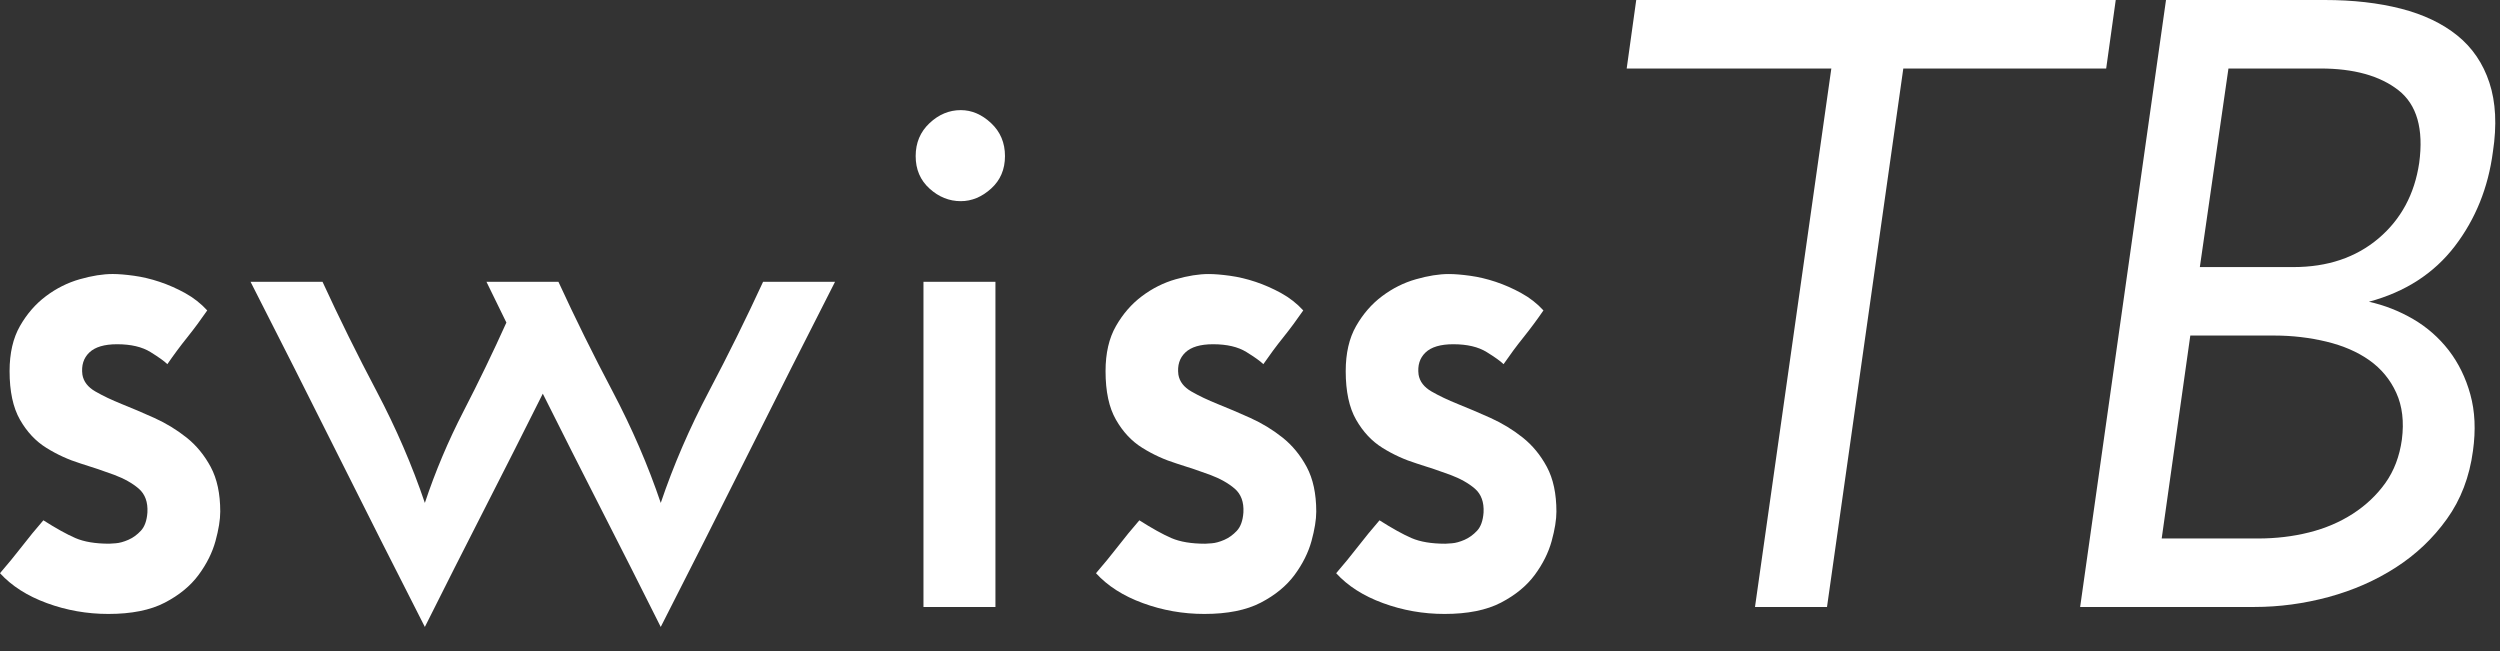
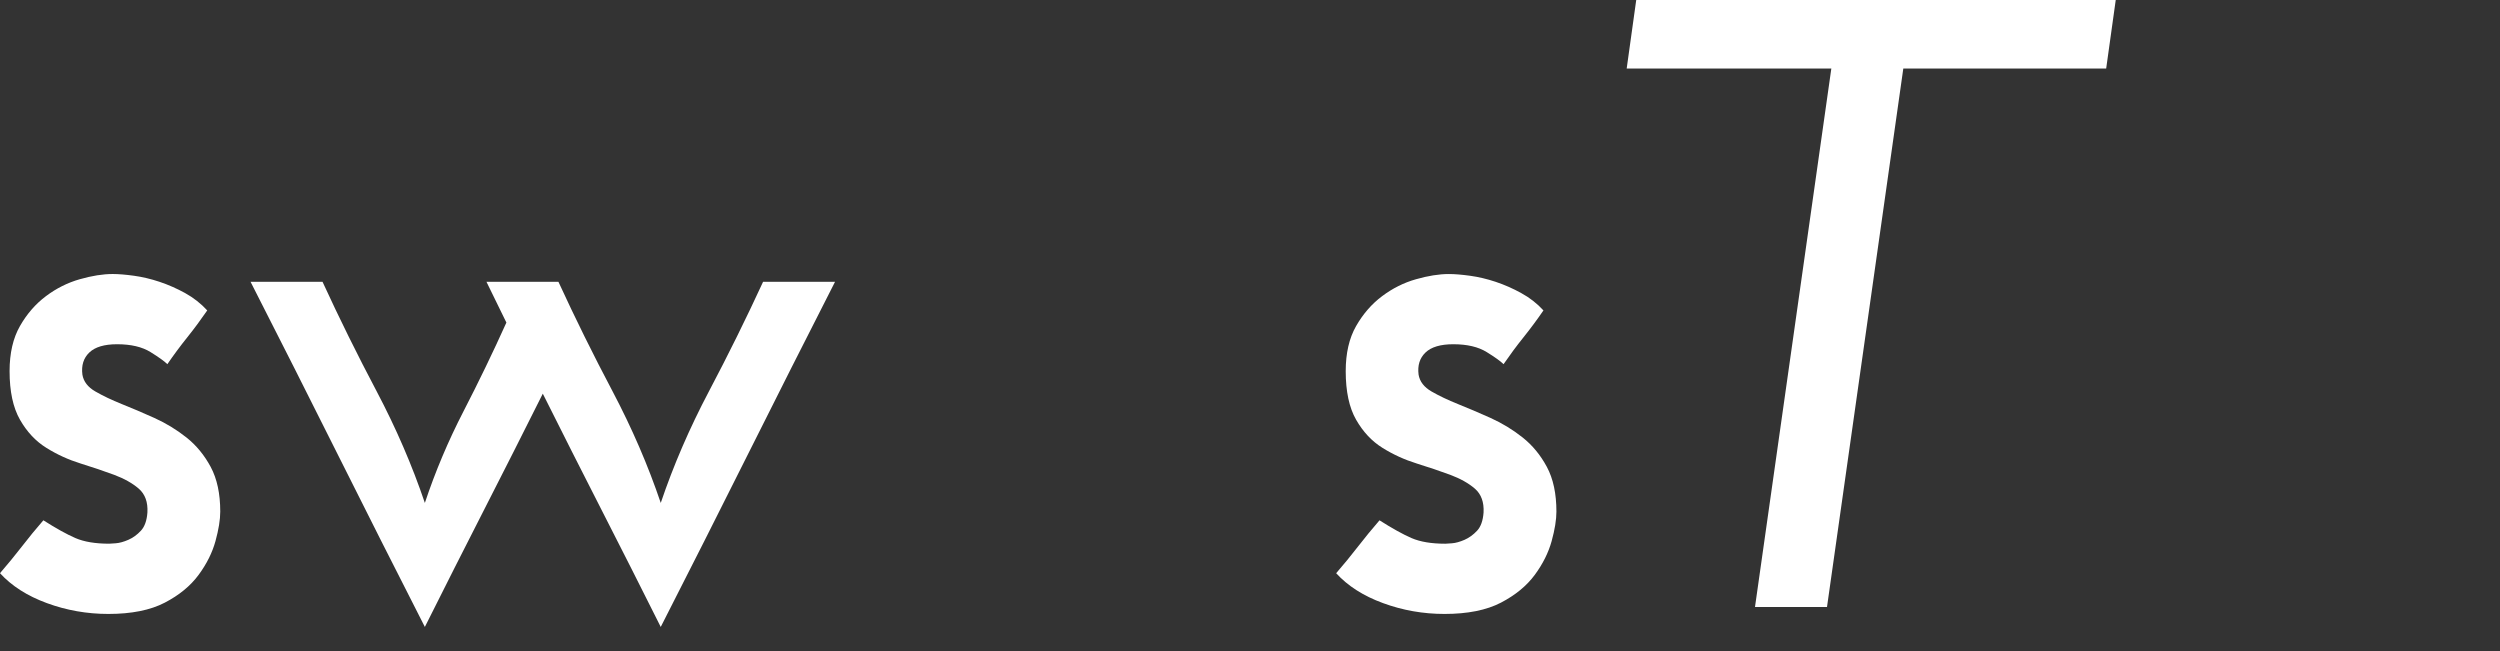
<svg xmlns="http://www.w3.org/2000/svg" version="1.1" x="0px" y="0px" width="142px" height="37px" viewBox="0 0 142 37" enable-background="new 0 0 142 37" xml:space="preserve">
  <rect x="0" y="0" width="142" height="37" fill="#333333" stroke="none" />
  <defs>
</defs>
  <path fill="#FFFFFF" d="M11.771,17.632c-0.362,0.526-0.738,1.034-1.132,1.527c-0.395,0.491-0.772,1.001-1.133,1.526  c-0.165-0.164-0.485-0.395-0.96-0.689c-0.477-0.295-1.108-0.443-1.896-0.443c-0.723,0-1.249,0.156-1.576,0.469  c-0.328,0.313-0.46,0.73-0.394,1.256c0.065,0.394,0.311,0.714,0.739,0.959c0.426,0.246,0.927,0.484,1.501,0.715  c0.575,0.229,1.19,0.492,1.847,0.787c0.657,0.297,1.264,0.666,1.822,1.109s1.018,1.002,1.379,1.674  c0.361,0.674,0.542,1.521,0.542,2.537c0,0.461-0.091,1.019-0.271,1.676c-0.181,0.656-0.5,1.297-0.96,1.92s-1.1,1.15-1.92,1.576  c-0.821,0.426-1.889,0.641-3.202,0.641c-1.215,0-2.381-0.206-3.497-0.616C1.543,33.846,0.657,33.277,0,32.557  c0.427-0.494,0.838-0.994,1.232-1.502c0.394-0.51,0.804-1.011,1.231-1.502c0.722,0.459,1.33,0.797,1.822,1.01  c0.493,0.213,1.133,0.319,1.921,0.319c0.033,0,0.156-0.008,0.369-0.024c0.213-0.016,0.451-0.082,0.714-0.196  c0.263-0.115,0.5-0.287,0.714-0.517c0.213-0.229,0.337-0.574,0.37-1.035c0.033-0.59-0.132-1.041-0.492-1.354  c-0.362-0.312-0.83-0.573-1.404-0.788c-0.575-0.213-1.207-0.426-1.896-0.64s-1.338-0.509-1.945-0.888  c-0.608-0.377-1.108-0.91-1.502-1.601s-0.59-1.608-0.59-2.758c0-1.019,0.196-1.872,0.59-2.562s0.887-1.256,1.478-1.699  c0.591-0.444,1.231-0.764,1.92-0.96c0.69-0.197,1.313-0.296,1.872-0.296c0.328,0,0.73,0.034,1.207,0.099  c0.476,0.066,0.961,0.181,1.453,0.345c0.493,0.165,0.977,0.378,1.453,0.64C10.991,16.911,11.41,17.238,11.771,17.632z" />
  <path fill="#FFFFFF" d="M28.763,18.322c-0.197-0.394-0.386-0.779-0.566-1.157c-0.181-0.377-0.37-0.764-0.566-1.158h4.088  c0.952,2.069,1.978,4.146,3.079,6.229c1.099,2.086,2.011,4.195,2.733,6.33c0.721-2.135,1.633-4.244,2.733-6.33  c1.1-2.084,2.125-4.161,3.079-6.229h4.087c-1.674,3.284-3.325,6.552-4.95,9.802s-3.275,6.518-4.95,9.801  c-1.117-2.232-2.233-4.44-3.35-6.625c-1.116-2.184-2.233-4.391-3.349-6.625c-1.117,2.234-2.233,4.441-3.35,6.625  c-1.116,2.185-2.233,4.393-3.349,6.625c-1.675-3.283-3.325-6.551-4.95-9.801s-3.275-6.519-4.95-9.802h4.088  c0.952,2.069,1.978,4.146,3.079,6.229c1.099,2.086,2.011,4.195,2.733,6.33c0.59-1.774,1.321-3.506,2.192-5.197  C27.195,21.68,28.008,19.997,28.763,18.322z" />
-   <path fill="#FFFFFF" d="M52.01,8.865c0-0.755,0.263-1.378,0.788-1.871c0.525-0.493,1.116-0.739,1.774-0.739  c0.623,0,1.197,0.246,1.723,0.739c0.525,0.493,0.788,1.116,0.788,1.871c0,0.756-0.263,1.372-0.788,1.847  c-0.526,0.476-1.1,0.714-1.723,0.714c-0.658,0-1.249-0.238-1.774-0.714C52.272,10.237,52.01,9.622,52.01,8.865z M56.541,34.477  h-4.088v-18.47h4.088V34.477z" />
-   <path fill="#FFFFFF" d="M74.025,17.632c-0.362,0.526-0.738,1.034-1.133,1.527c-0.395,0.491-0.772,1.001-1.134,1.526  c-0.165-0.164-0.485-0.395-0.96-0.689c-0.476-0.295-1.108-0.443-1.896-0.443c-0.723,0-1.248,0.156-1.576,0.469  c-0.328,0.313-0.46,0.73-0.394,1.256c0.065,0.394,0.311,0.714,0.739,0.959c0.426,0.246,0.927,0.484,1.501,0.715  c0.575,0.229,1.19,0.492,1.847,0.787c0.658,0.297,1.264,0.666,1.822,1.109c0.559,0.443,1.018,1.002,1.379,1.674  c0.361,0.674,0.543,1.521,0.543,2.537c0,0.461-0.092,1.019-0.271,1.676c-0.182,0.656-0.502,1.297-0.961,1.92  c-0.461,0.623-1.1,1.15-1.92,1.576c-0.821,0.426-1.889,0.641-3.202,0.641c-1.215,0-2.381-0.206-3.497-0.616  c-1.117-0.409-2.003-0.978-2.66-1.698c0.427-0.494,0.838-0.994,1.232-1.502c0.394-0.51,0.804-1.011,1.231-1.502  c0.722,0.459,1.33,0.797,1.823,1.01c0.492,0.213,1.133,0.319,1.92,0.319c0.033,0,0.156-0.008,0.369-0.024  c0.213-0.016,0.451-0.082,0.714-0.196c0.263-0.115,0.5-0.287,0.714-0.517c0.213-0.229,0.337-0.574,0.37-1.035  c0.033-0.59-0.131-1.041-0.493-1.354c-0.361-0.312-0.83-0.573-1.403-0.788c-0.575-0.213-1.207-0.426-1.896-0.64  s-1.338-0.509-1.945-0.888c-0.608-0.377-1.108-0.91-1.502-1.601c-0.396-0.688-0.591-1.608-0.591-2.758  c0-1.019,0.196-1.872,0.591-2.562c0.394-0.689,0.886-1.256,1.478-1.699c0.591-0.444,1.231-0.764,1.92-0.96  c0.69-0.197,1.313-0.296,1.872-0.296c0.328,0,0.73,0.034,1.207,0.099c0.476,0.066,0.961,0.181,1.453,0.345  c0.493,0.165,0.977,0.378,1.454,0.64C73.245,16.911,73.664,17.238,74.025,17.632z" />
  <path fill="#FFFFFF" d="M87.668,17.632c-0.361,0.526-0.738,1.034-1.133,1.527c-0.395,0.491-0.771,1.001-1.133,1.526  c-0.166-0.164-0.485-0.395-0.961-0.689c-0.478-0.295-1.108-0.443-1.896-0.443c-0.723,0-1.249,0.156-1.576,0.469  c-0.328,0.313-0.46,0.73-0.394,1.256c0.065,0.394,0.312,0.714,0.737,0.959c0.428,0.246,0.928,0.484,1.502,0.715  c0.574,0.229,1.189,0.492,1.848,0.787c0.656,0.297,1.266,0.666,1.822,1.109c0.559,0.443,1.018,1.002,1.379,1.674  c0.361,0.674,0.541,1.521,0.541,2.537c0,0.461-0.09,1.019-0.271,1.676c-0.181,0.656-0.501,1.297-0.96,1.92  c-0.461,0.623-1.102,1.15-1.921,1.576c-0.821,0.426-1.89,0.641-3.202,0.641c-1.215,0-2.381-0.206-3.496-0.616  c-1.117-0.409-2.004-0.978-2.66-1.698c0.428-0.494,0.838-0.994,1.231-1.502c0.396-0.51,0.806-1.011,1.231-1.502  c0.722,0.459,1.33,0.797,1.822,1.01c0.491,0.213,1.133,0.319,1.92,0.319c0.032,0,0.155-0.008,0.369-0.024  c0.213-0.016,0.451-0.082,0.715-0.196c0.262-0.115,0.5-0.287,0.715-0.517c0.213-0.229,0.336-0.574,0.369-1.035  c0.031-0.59-0.133-1.041-0.492-1.354c-0.361-0.312-0.83-0.573-1.403-0.788c-0.575-0.213-1.208-0.426-1.896-0.64  c-0.69-0.214-1.34-0.509-1.947-0.888c-0.607-0.377-1.107-0.91-1.502-1.601c-0.394-0.69-0.59-1.608-0.59-2.758  c0-1.019,0.196-1.872,0.59-2.562c0.395-0.69,0.887-1.256,1.479-1.699c0.592-0.444,1.23-0.764,1.922-0.96  c0.688-0.197,1.313-0.296,1.871-0.296c0.328,0,0.729,0.034,1.206,0.099c0.476,0.066,0.961,0.181,1.453,0.345  c0.493,0.165,0.978,0.378,1.452,0.64C86.889,16.911,87.307,17.238,87.668,17.632z" />
  <path fill="#FFFFFF" d="M120.174,0l-0.543,3.891h-11.523l-4.334,30.585h-4.09l4.336-30.585H92.396L92.938,0H120.174z" />
-   <path fill="#FFFFFF" d="M118.152,34.477L123.029,0h9.014c1.609,0,3.055,0.165,4.334,0.493c1.279,0.329,2.348,0.837,3.201,1.526  s1.462,1.584,1.822,2.684c0.361,1.101,0.428,2.406,0.197,3.916c-0.265,2.036-0.986,3.825-2.166,5.368  c-1.185,1.544-2.81,2.595-4.877,3.152c0.887,0.197,1.723,0.526,2.512,0.985c0.787,0.46,1.461,1.051,2.021,1.772  c0.556,0.723,0.968,1.561,1.229,2.513c0.264,0.952,0.313,2.019,0.148,3.2c-0.197,1.479-0.689,2.767-1.479,3.867  c-0.787,1.101-1.758,2.02-2.906,2.758c-1.148,0.74-2.421,1.297-3.816,1.676c-1.396,0.377-2.8,0.566-4.211,0.566H118.152  L118.152,34.477z M124.409,19.061l-1.625,11.525h5.467c1.017,0,1.985-0.113,2.905-0.345c0.919-0.229,1.746-0.583,2.486-1.06  c0.737-0.476,1.355-1.059,1.848-1.748c0.49-0.689,0.804-1.51,0.936-2.463c0.131-1.017,0.026-1.904-0.318-2.658  c-0.344-0.756-0.854-1.371-1.527-1.848s-1.484-0.828-2.438-1.059c-0.953-0.229-1.938-0.346-2.955-0.346H124.409z M126.576,3.891  l-1.625,11.279h5.316c1.938,0,3.547-0.542,4.83-1.625c1.278-1.083,2.049-2.513,2.313-4.286c0.262-1.937-0.131-3.316-1.182-4.137  c-1.053-0.82-2.529-1.231-4.433-1.231H126.576z" />
</svg>